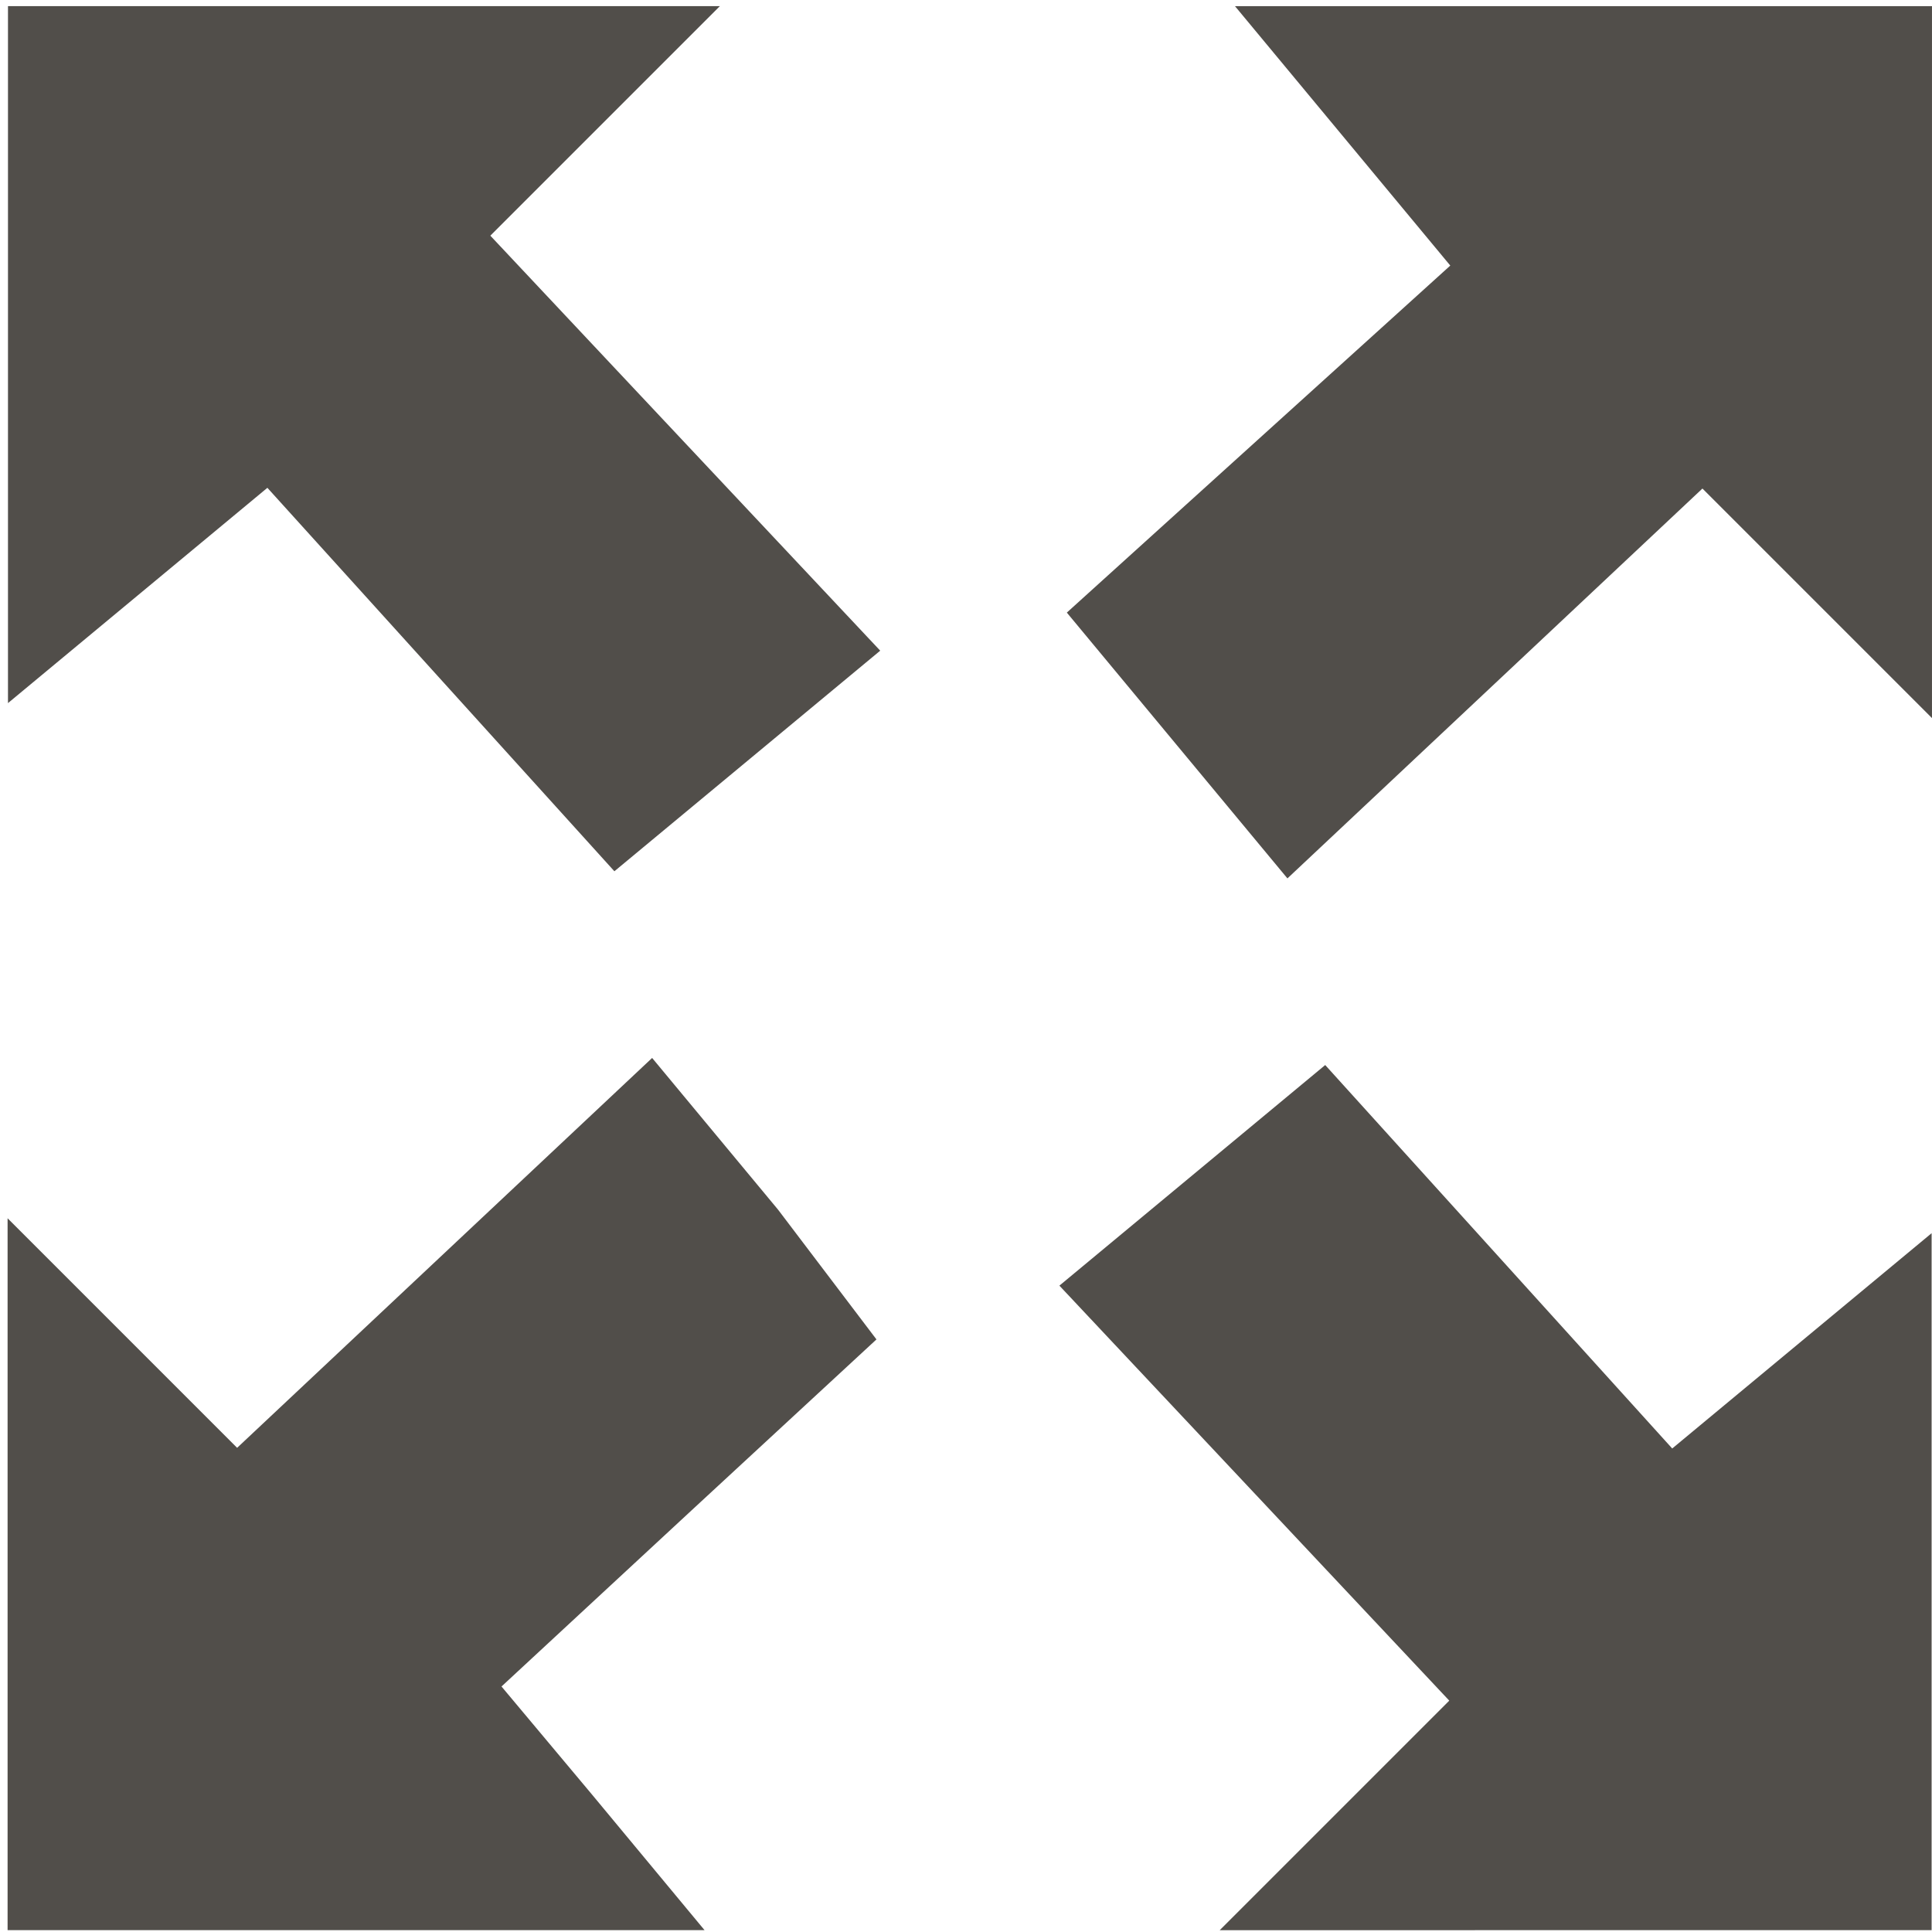
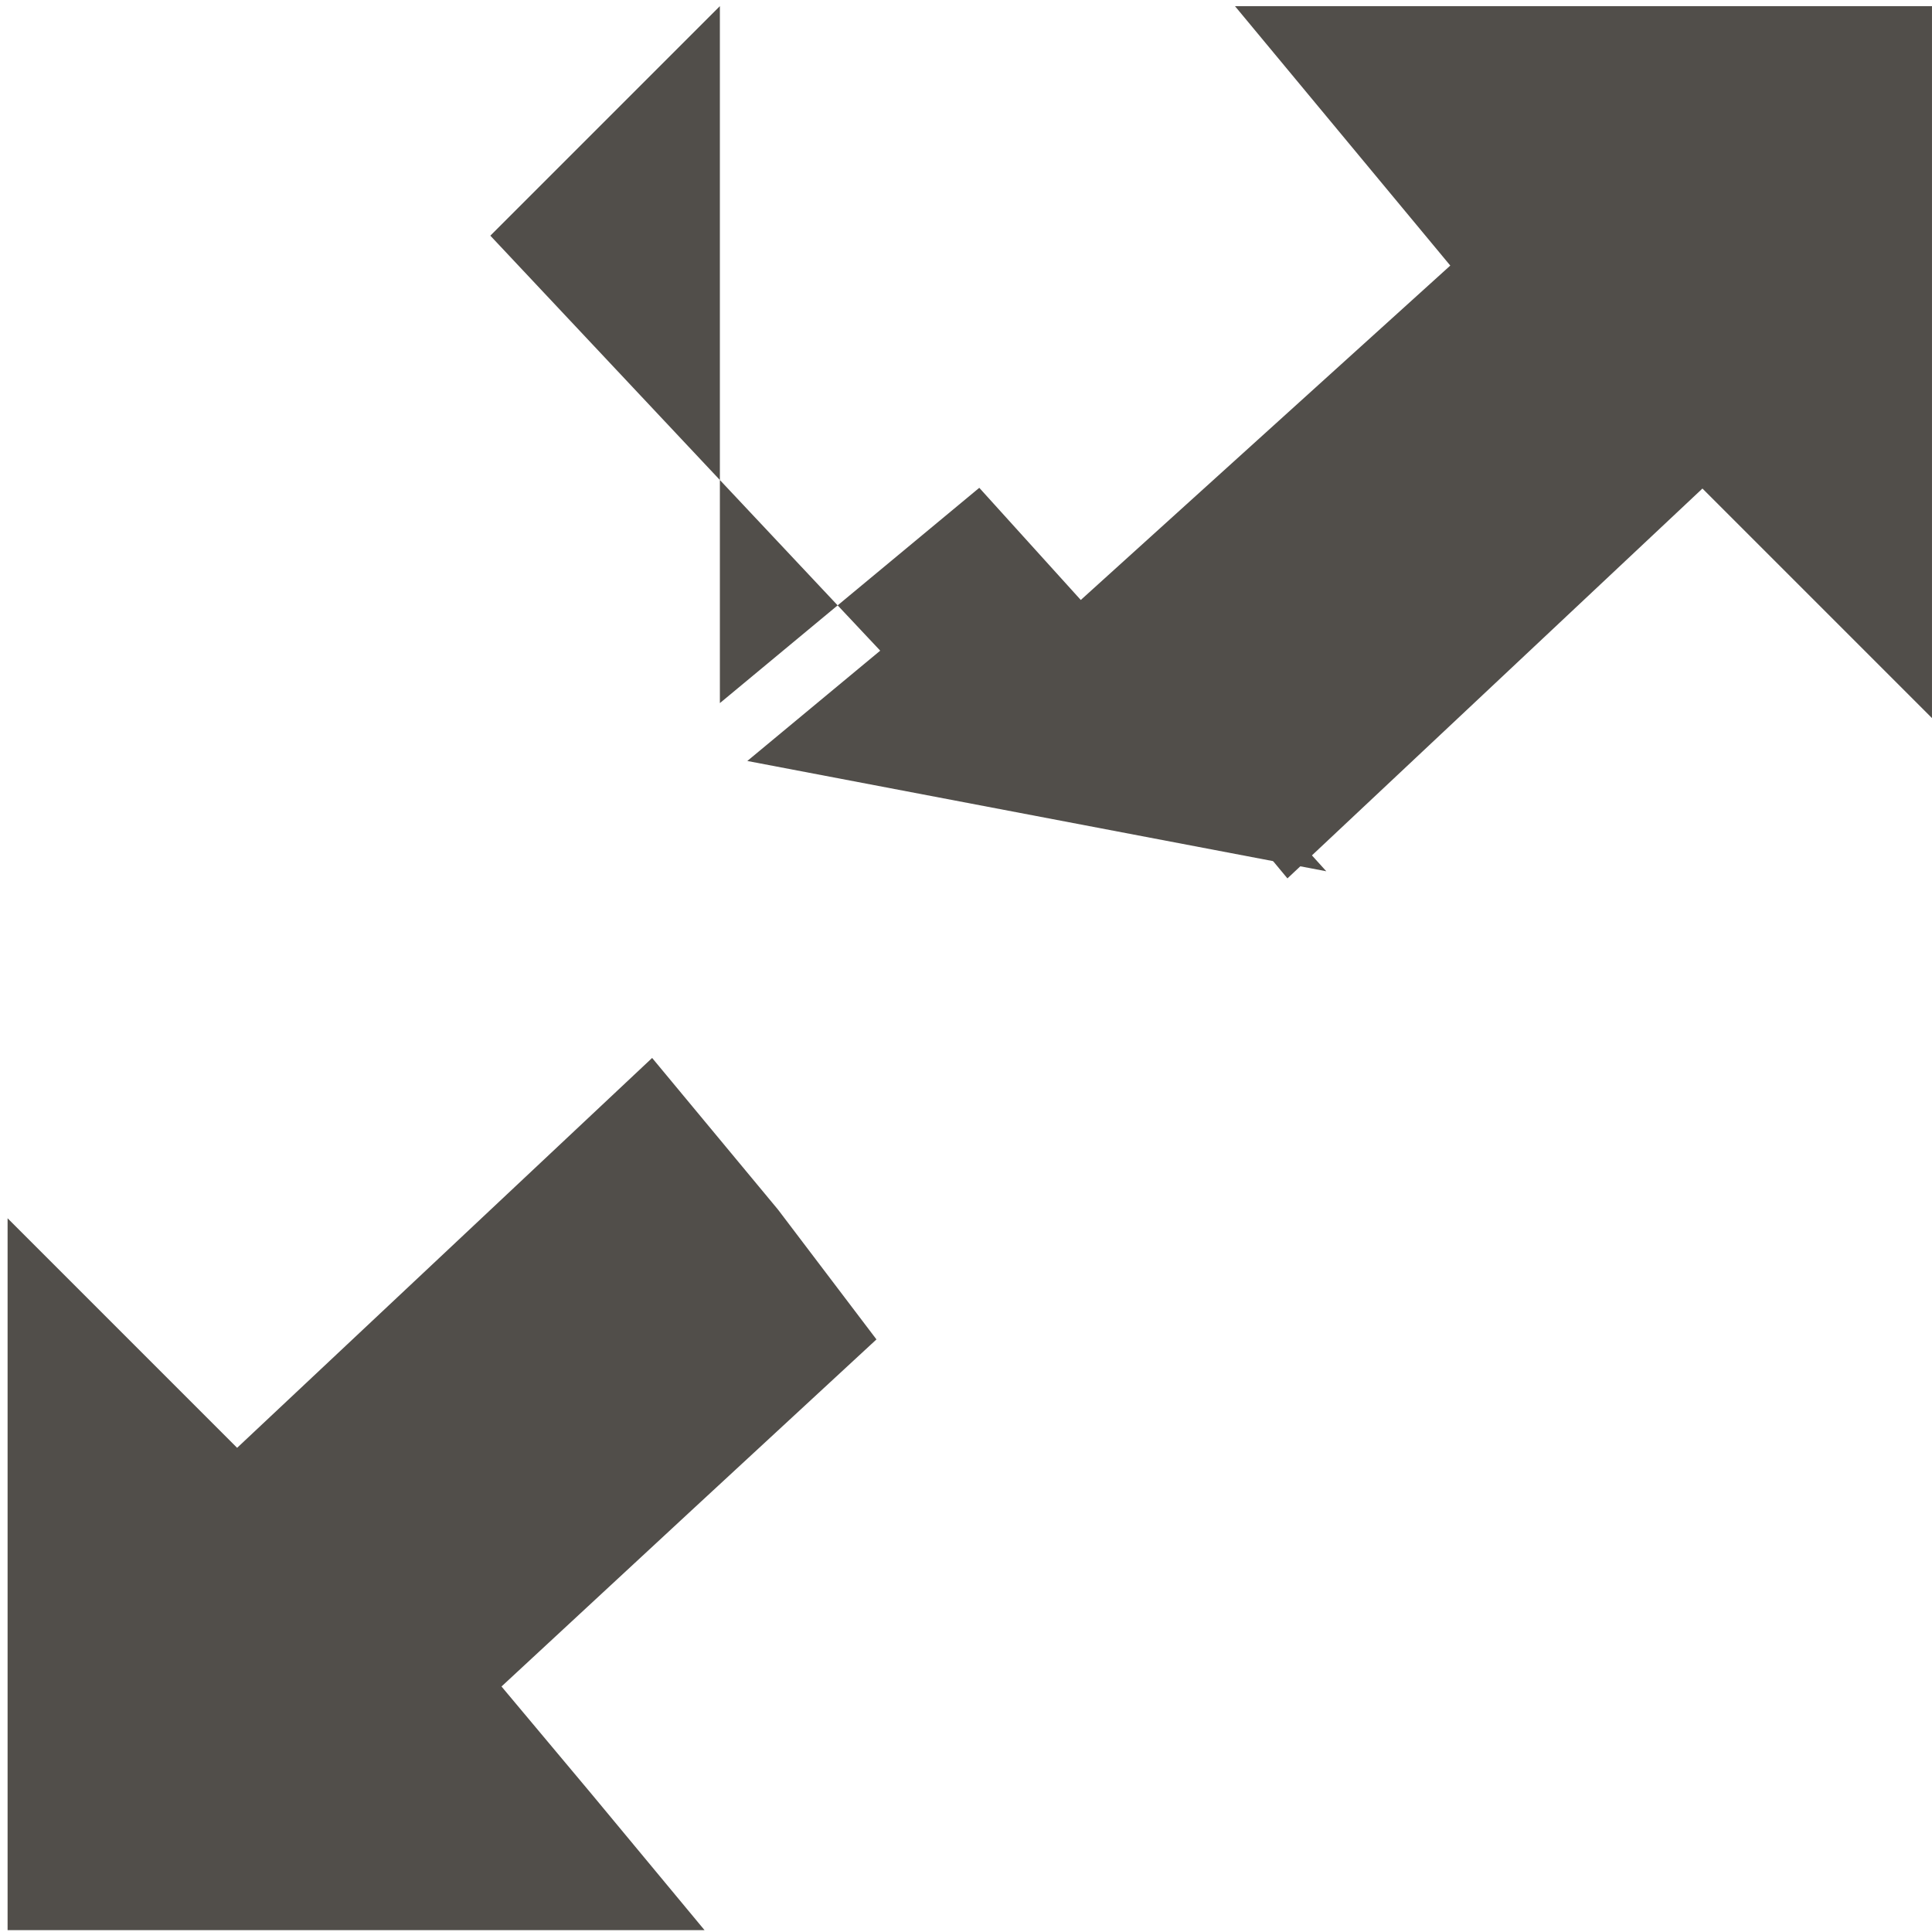
<svg xmlns="http://www.w3.org/2000/svg" xmlns:ns1="http://www.inkscape.org/namespaces/inkscape" xmlns:ns2="http://sodipodi.sourceforge.net/DTD/sodipodi-0.dtd" id="svg2" viewBox="0 0 215.655 215.254" height="25" width="25" version="1.1" ns1:version="0.91 r13725" ns2:docname="fullscreen.svgz">
  <defs id="defs4324" />
  <ns2:namedview pagecolor="#ffffff" bordercolor="#666666" borderopacity="1" objecttolerance="10" gridtolerance="10" guidetolerance="10" ns1:pageopacity="0" ns1:pageshadow="2" ns1:window-width="756" ns1:window-height="480" id="namedview4322" showgrid="false" ns1:zoom="9.44" ns1:cx="12.5" ns1:cy="12.5" ns1:window-x="65" ns1:window-y="24" ns1:window-maximized="0" ns1:current-layer="svg2" />
  <rect id="rect2994" height="0" width="0" y="-11.228" x="-13.868" fill="#ece6de" />
  <path id="path3045" fill="#514e4a" d="m39.746,215.25,38.899,0-12.565-15.14-10.101-12.06,21.235-19.679,20.619-19.063-10.98-14.478-14.06-16.94-23.162,21.759-23.162,21.759-12.811-12.811-12.811-12.812,0,39.732,0,39.732z" />
-   <path id="path3043" fill="#514e4a" d="m175.88,215.25,39.732,0,0-38.899,0-38.899-14.478,12.016-14.477,12.016-19.367-21.401-19.367-21.401-14.835,12.312-14.835,12.312,21.759,23.162,21.759,23.162-12.811,12.811-12.811,12.811z" />
-   <path id="path3041" fill="#514e4a" d="m83.416,84.742,14.836-12.313-21.76-23.161-21.759-23.162,12.811-12.811,12.811-12.811h-79.464v77.798l14.477-12.016,14.478-12.016,19.367,21.401,19.367,21.401z" />
+   <path id="path3041" fill="#514e4a" d="m83.416,84.742,14.836-12.313-21.76-23.161-21.759-23.162,12.811-12.811,12.811-12.811v77.798l14.477-12.016,14.478-12.016,19.367,21.401,19.367,21.401z" />
  <path id="path3533" fill="#514e4a" d="m166.87,76.09,23.161-21.759,12.811,12.811,12.811,12.812,0-39.732,0-39.732-38.899,0-38.899,0,12.015,14.477,12.015,14.477-21.401,19.368-21.401,19.368,12.312,14.834,12.312,14.835z" />
</svg>